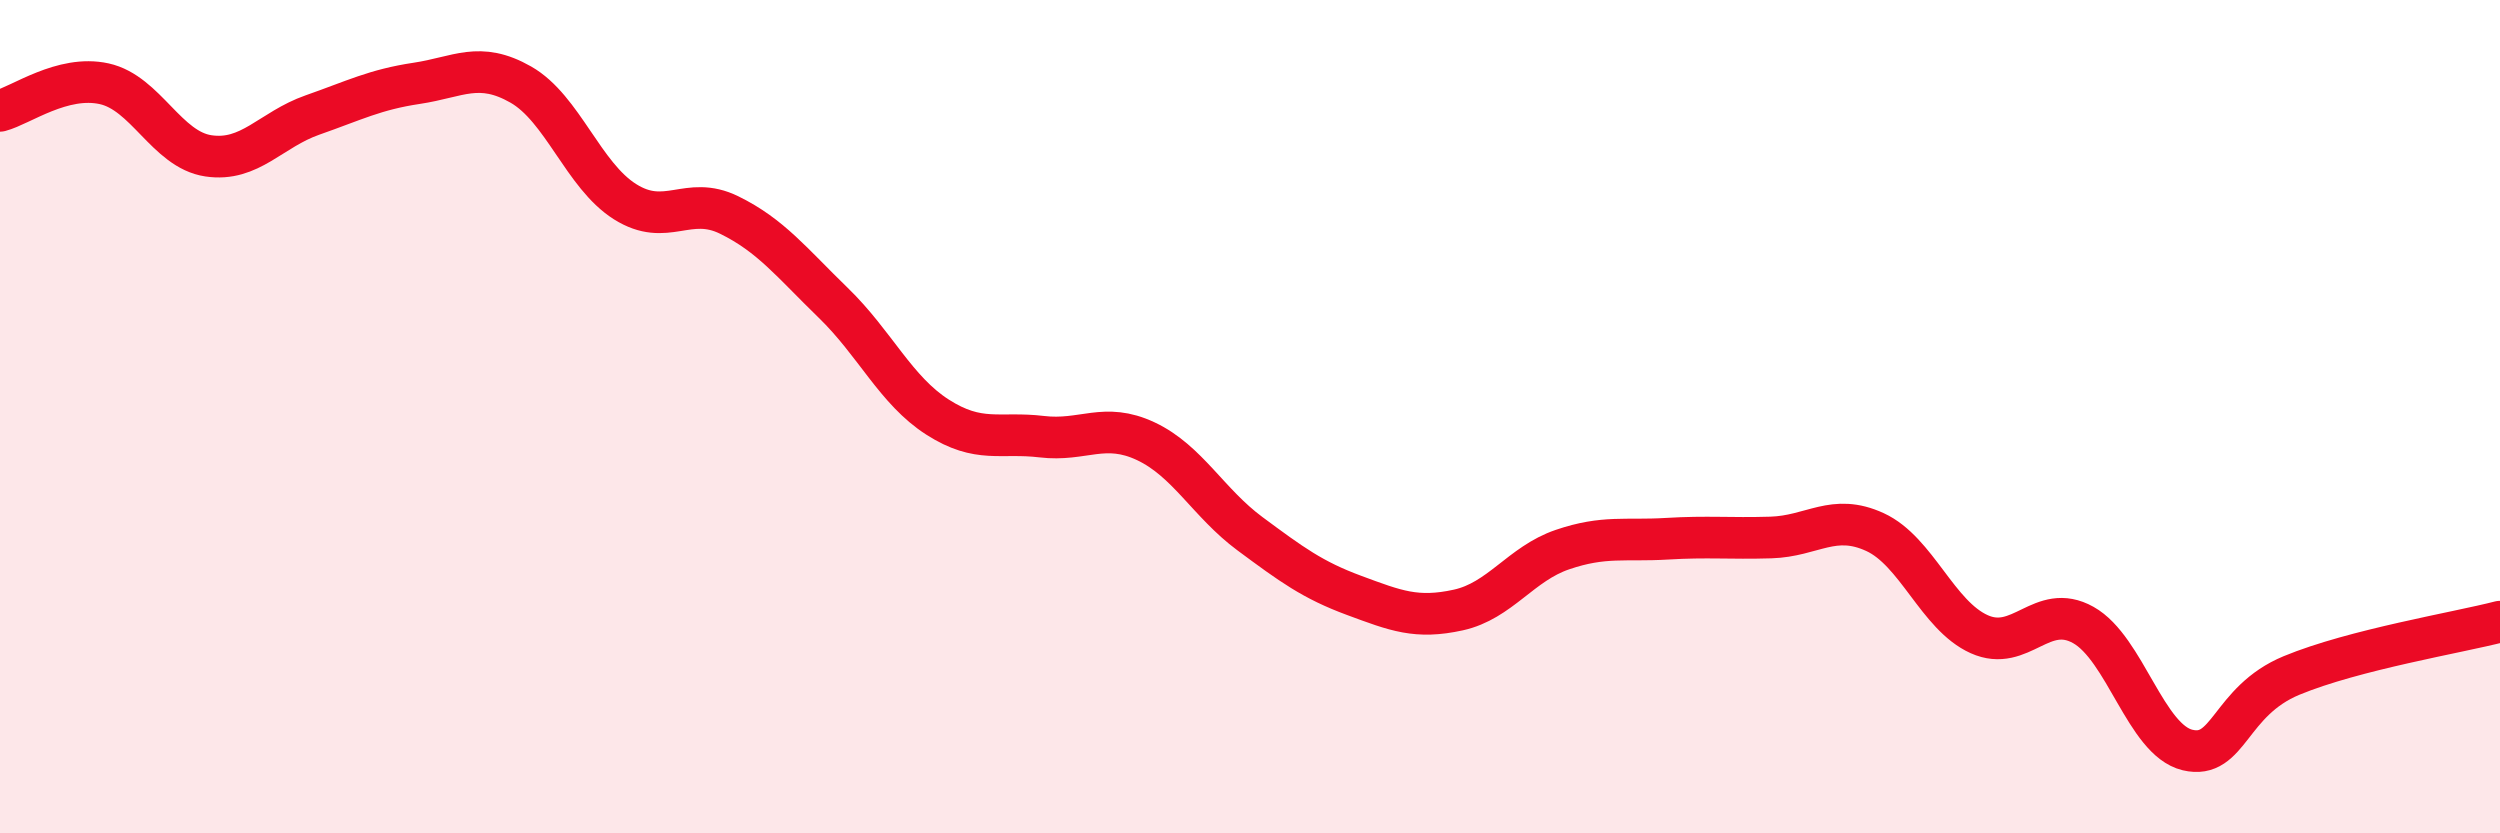
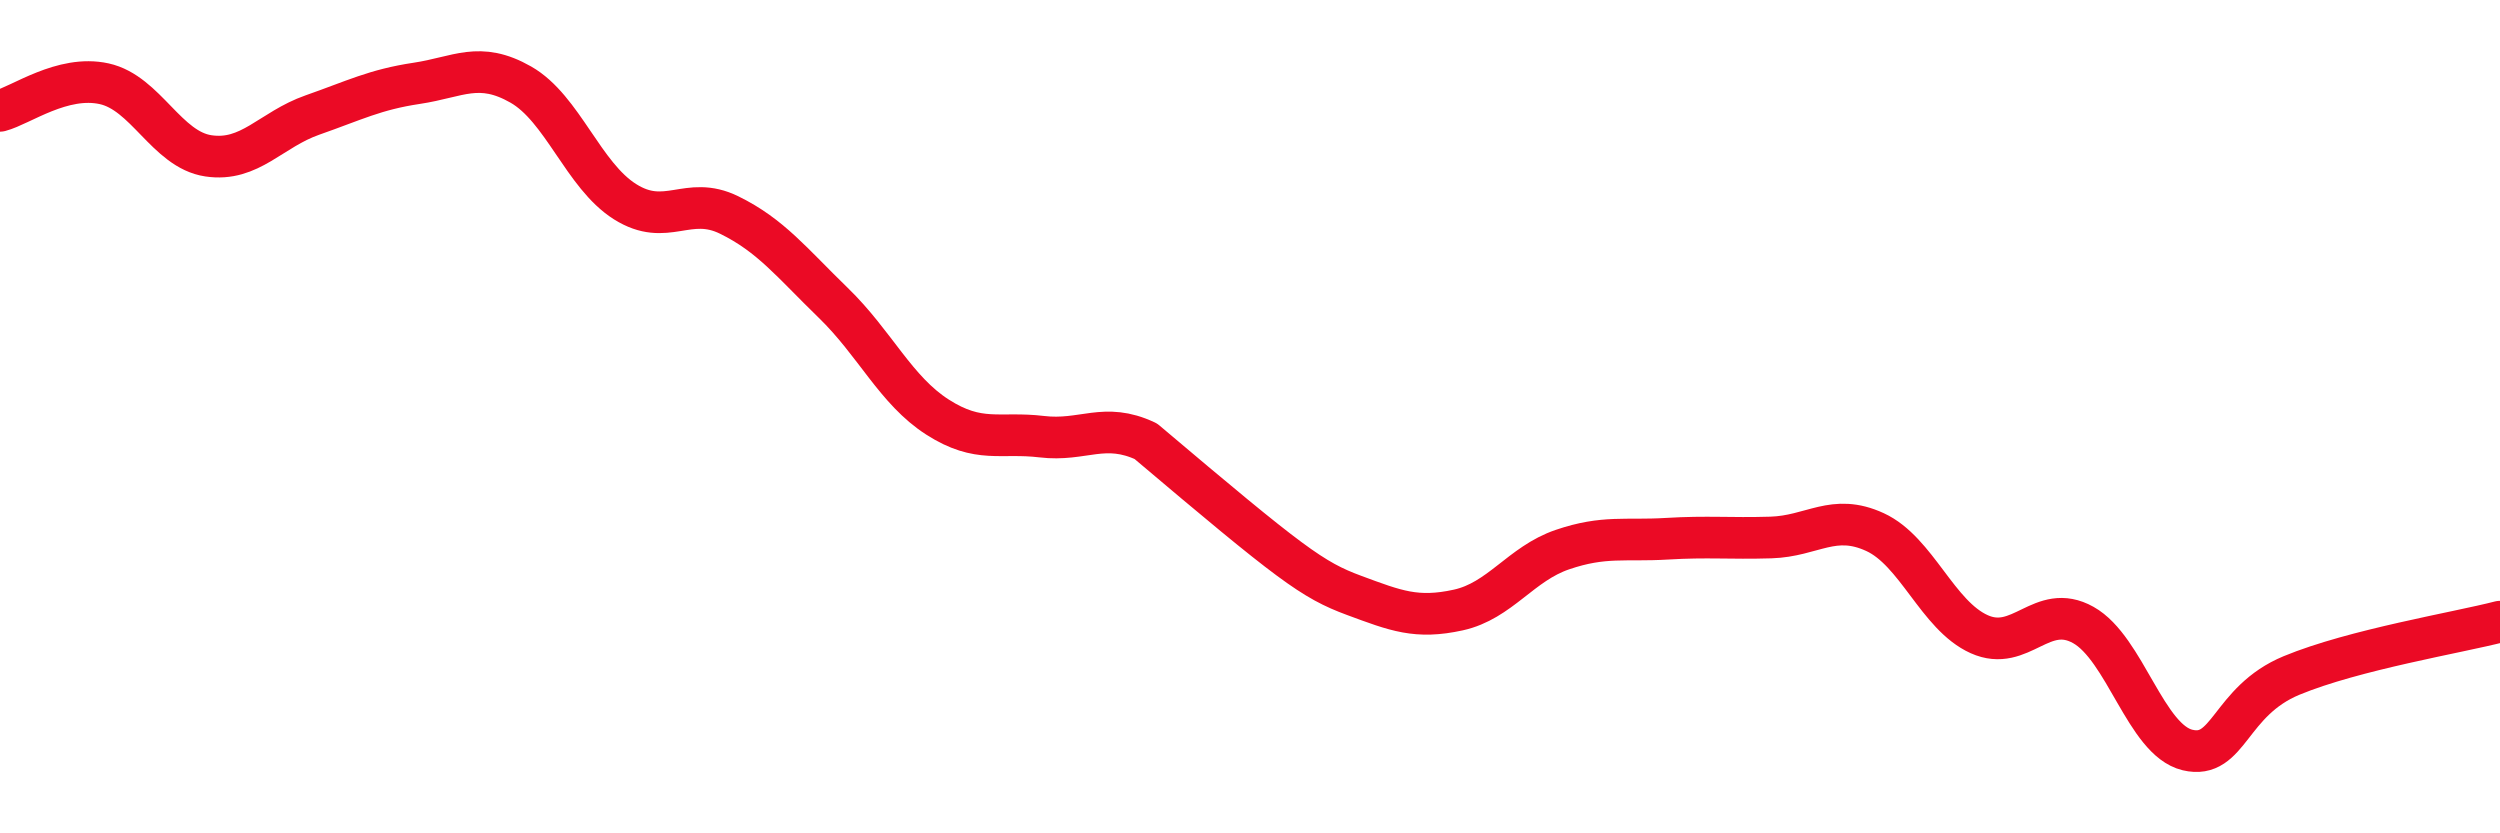
<svg xmlns="http://www.w3.org/2000/svg" width="60" height="20" viewBox="0 0 60 20">
-   <path d="M 0,2.66 C 0.5,2.53 1.5,1.79 2.5,2.01 C 3.5,2.23 4,3.59 5,3.74 C 6,3.89 6.5,3.11 7.5,2.76 C 8.5,2.41 9,2.15 10,2 C 11,1.85 11.5,1.46 12.5,2.03 C 13.5,2.6 14,4.21 15,4.84 C 16,5.47 16.5,4.67 17.5,5.16 C 18.5,5.65 19,6.3 20,7.27 C 21,8.24 21.5,9.37 22.5,10.01 C 23.5,10.65 24,10.36 25,10.48 C 26,10.6 26.5,10.12 27.5,10.59 C 28.5,11.06 29,12.07 30,12.81 C 31,13.55 31.5,13.92 32.5,14.29 C 33.5,14.66 34,14.86 35,14.64 C 36,14.42 36.5,13.53 37.5,13.19 C 38.5,12.85 39,12.99 40,12.93 C 41,12.87 41.5,12.93 42.5,12.9 C 43.5,12.87 44,12.31 45,12.77 C 46,13.23 46.5,14.77 47.5,15.22 C 48.5,15.67 49,14.44 50,15 C 51,15.56 51.5,17.76 52.5,18 C 53.5,18.24 53.5,16.83 55,16.21 C 56.5,15.59 59,15.18 60,14.92L60 20L0 20Z" fill="#EB0A25" opacity="0.1" stroke-linecap="round" stroke-linejoin="round" />
-   <path d="M 0,2.66 C 0.5,2.53 1.5,1.79 2.5,2.01 C 3.5,2.23 4,3.59 5,3.74 C 6,3.89 6.5,3.11 7.5,2.76 C 8.5,2.41 9,2.15 10,2 C 11,1.85 11.5,1.46 12.5,2.03 C 13.5,2.6 14,4.21 15,4.84 C 16,5.47 16.5,4.67 17.5,5.16 C 18.5,5.65 19,6.3 20,7.27 C 21,8.24 21.5,9.37 22.5,10.01 C 23.5,10.65 24,10.36 25,10.48 C 26,10.6 26.5,10.12 27.5,10.59 C 28.5,11.06 29,12.07 30,12.81 C 31,13.55 31.5,13.92 32.5,14.29 C 33.5,14.66 34,14.86 35,14.64 C 36,14.42 36.5,13.53 37.5,13.19 C 38.5,12.85 39,12.99 40,12.93 C 41,12.87 41.5,12.93 42.5,12.9 C 43.5,12.87 44,12.31 45,12.77 C 46,13.23 46.5,14.77 47.5,15.22 C 48.5,15.67 49,14.44 50,15 C 51,15.56 51.5,17.76 52.5,18 C 53.5,18.24 53.5,16.83 55,16.21 C 56.5,15.59 59,15.18 60,14.92" stroke="#EB0A25" stroke-width="1" fill="none" stroke-linecap="round" stroke-linejoin="round" />
+   <path d="M 0,2.66 C 0.5,2.53 1.5,1.79 2.5,2.01 C 3.5,2.23 4,3.59 5,3.74 C 6,3.89 6.5,3.11 7.5,2.76 C 8.5,2.41 9,2.15 10,2 C 11,1.85 11.5,1.46 12.5,2.03 C 13.5,2.6 14,4.21 15,4.84 C 16,5.47 16.5,4.67 17.5,5.16 C 18.5,5.65 19,6.3 20,7.27 C 21,8.24 21.5,9.37 22.5,10.01 C 23.5,10.65 24,10.36 25,10.48 C 26,10.6 26.5,10.12 27.5,10.59 C 31,13.55 31.5,13.92 32.5,14.29 C 33.5,14.66 34,14.86 35,14.64 C 36,14.42 36.5,13.53 37.5,13.19 C 38.5,12.85 39,12.99 40,12.93 C 41,12.87 41.5,12.93 42.5,12.9 C 43.5,12.87 44,12.31 45,12.77 C 46,13.23 46.5,14.77 47.5,15.22 C 48.5,15.67 49,14.44 50,15 C 51,15.56 51.5,17.76 52.5,18 C 53.5,18.24 53.5,16.83 55,16.21 C 56.5,15.59 59,15.18 60,14.92" stroke="#EB0A25" stroke-width="1" fill="none" stroke-linecap="round" stroke-linejoin="round" />
</svg>